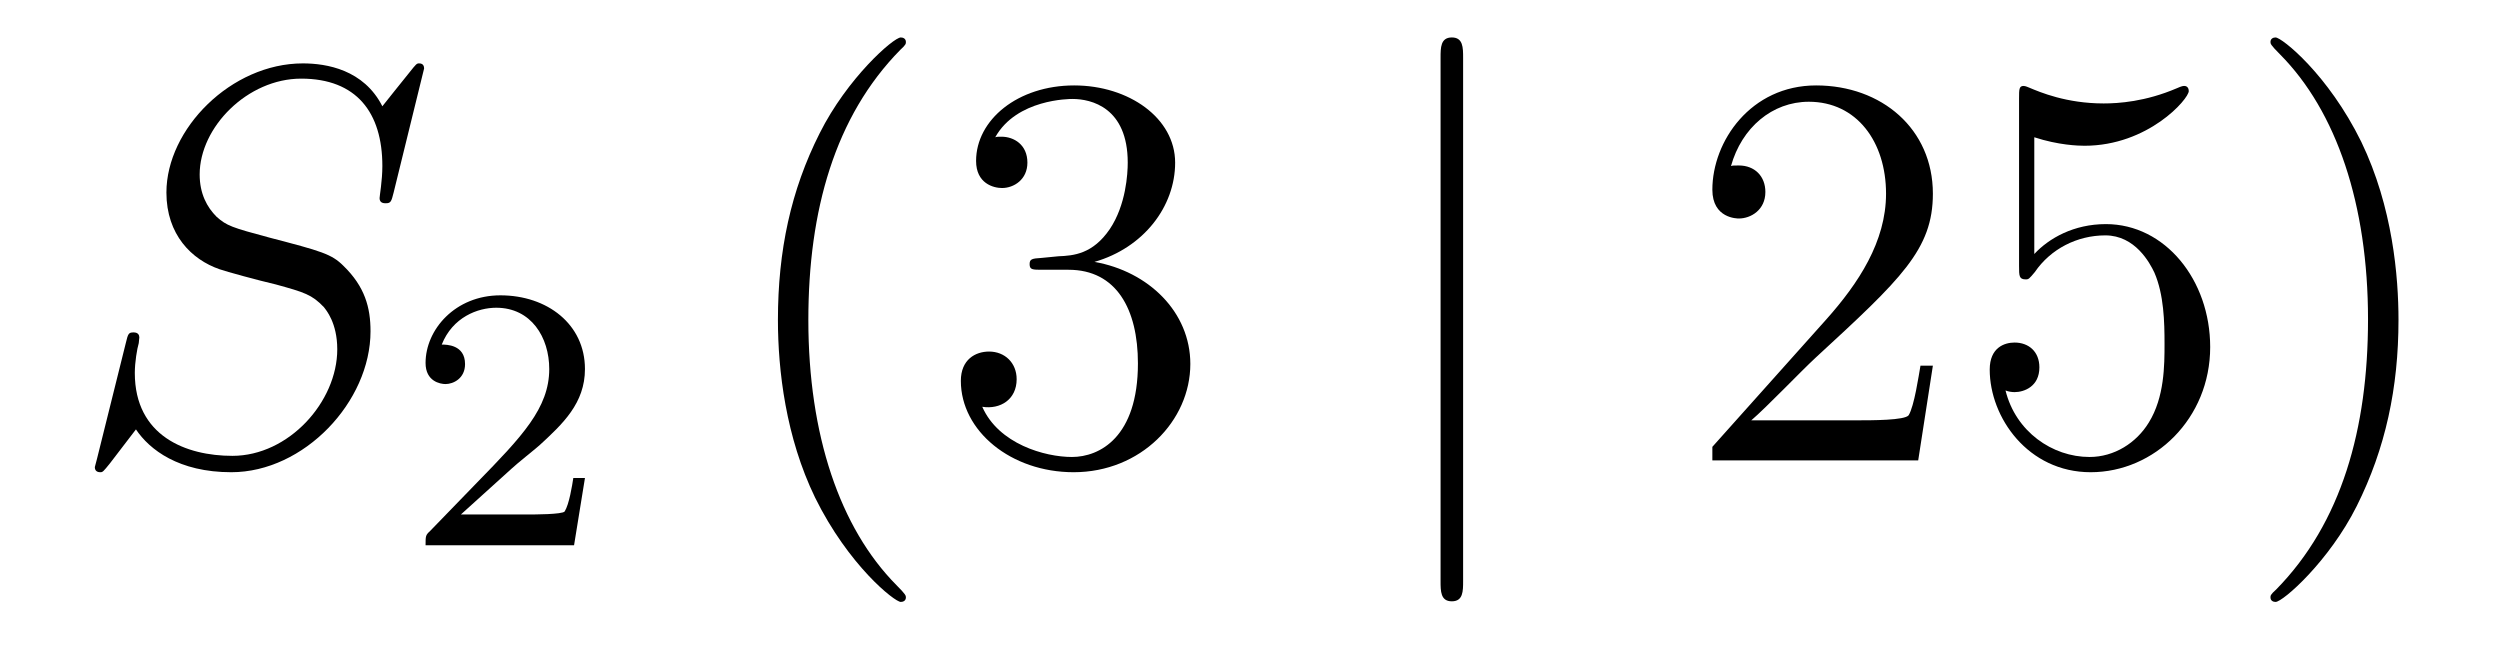
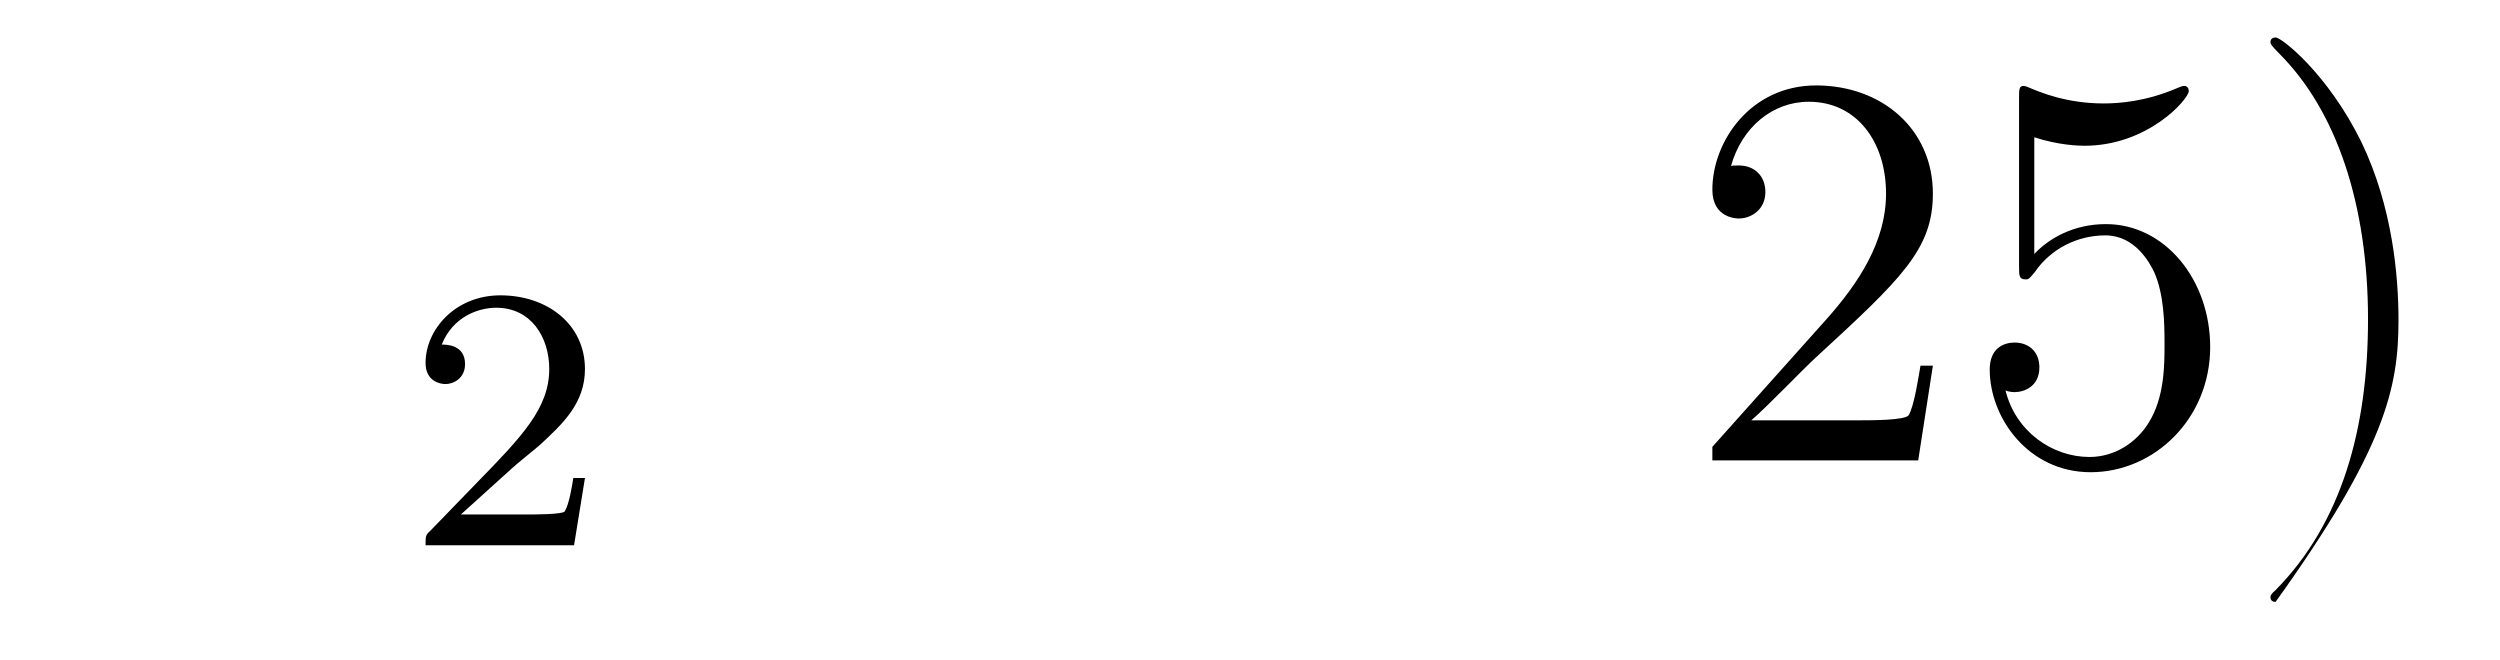
<svg xmlns="http://www.w3.org/2000/svg" height="14pt" version="1.1" viewBox="0 -14 53 14" width="53pt">
  <g id="page1">
    <g transform="matrix(1 0 0 1 -127 650)">
-       <path d="M135.991 -662.548C135.991 -662.656 135.907 -662.656 135.883 -662.656C135.835 -662.656 135.823 -662.644 135.68 -662.464C135.608 -662.381 135.118 -661.759 135.106 -661.747C134.712 -662.524 133.923 -662.656 133.421 -662.656C131.903 -662.656 130.528 -661.269 130.528 -659.918C130.528 -659.022 131.066 -658.496 131.652 -658.293C131.783 -658.245 132.488 -658.053 132.847 -657.97C133.457 -657.802 133.612 -657.754 133.863 -657.492C133.911 -657.432 134.15 -657.157 134.15 -656.595C134.15 -655.483 133.122 -654.336 131.927 -654.336C130.946 -654.336 129.858 -654.754 129.858 -656.093C129.858 -656.32 129.906 -656.607 129.942 -656.727C129.942 -656.762 129.954 -656.822 129.954 -656.846C129.954 -656.894 129.93 -656.953 129.834 -656.953C129.727 -656.953 129.715 -656.93 129.667 -656.727L129.057 -654.276C129.057 -654.264 129.01 -654.108 129.01 -654.097C129.01 -653.989 129.105 -653.989 129.129 -653.989C129.177 -653.989 129.189 -654.001 129.333 -654.18L129.882 -654.897C130.169 -654.467 130.791 -653.989 131.903 -653.989C133.445 -653.989 134.855 -655.483 134.855 -656.977C134.855 -657.48 134.736 -657.922 134.281 -658.364C134.03 -658.615 133.815 -658.675 132.715 -658.962C131.914 -659.177 131.807 -659.213 131.592 -659.404C131.388 -659.607 131.233 -659.894 131.233 -660.301C131.233 -661.305 132.249 -662.333 133.385 -662.333C134.556 -662.333 135.106 -661.616 135.106 -660.48C135.106 -660.169 135.047 -659.847 135.047 -659.799C135.047 -659.691 135.142 -659.691 135.178 -659.691C135.286 -659.691 135.297 -659.727 135.345 -659.918L135.991 -662.548Z" fill-rule="evenodd" />
      <path d="M137.847 -654.066C137.975 -654.185 138.309 -654.448 138.437 -654.56C138.931 -655.014 139.401 -655.452 139.401 -656.177C139.401 -657.125 138.604 -657.739 137.608 -657.739C136.652 -657.739 136.022 -657.014 136.022 -656.305C136.022 -655.914 136.333 -655.858 136.445 -655.858C136.612 -655.858 136.859 -655.978 136.859 -656.281C136.859 -656.695 136.461 -656.695 136.365 -656.695C136.596 -657.277 137.13 -657.476 137.52 -657.476C138.262 -657.476 138.644 -656.847 138.644 -656.177C138.644 -655.348 138.062 -654.743 137.122 -653.779L136.118 -652.743C136.022 -652.655 136.022 -652.639 136.022 -652.44H139.17L139.401 -653.866H139.154C139.13 -653.707 139.066 -653.308 138.971 -653.157C138.923 -653.093 138.317 -653.093 138.19 -653.093H136.771L137.847 -654.066Z" fill-rule="evenodd" />
-       <path d="M146.205 -651.335C146.205 -651.371 146.205 -651.395 146.002 -651.598C144.807 -652.806 144.137 -654.778 144.137 -657.217C144.137 -659.536 144.699 -661.532 146.086 -662.943C146.205 -663.05 146.205 -663.074 146.205 -663.11C146.205 -663.182 146.145 -663.206 146.097 -663.206C145.942 -663.206 144.962 -662.345 144.376 -661.173C143.767 -659.966 143.492 -658.687 143.492 -657.217C143.492 -656.152 143.659 -654.73 144.28 -653.451C144.986 -652.017 145.966 -651.239 146.097 -651.239C146.145 -651.239 146.205 -651.263 146.205 -651.335ZM149.08 -658.532C148.876 -658.52 148.828 -658.507 148.828 -658.4C148.828 -658.281 148.888 -658.281 149.103 -658.281H149.653C150.669 -658.281 151.124 -657.444 151.124 -656.296C151.124 -654.73 150.311 -654.312 149.725 -654.312C149.151 -654.312 148.171 -654.587 147.824 -655.376C148.207 -655.316 148.553 -655.531 148.553 -655.961C148.553 -656.308 148.302 -656.547 147.968 -656.547C147.681 -656.547 147.37 -656.38 147.37 -655.926C147.37 -654.862 148.434 -653.989 149.761 -653.989C151.183 -653.989 152.235 -655.077 152.235 -656.284C152.235 -657.384 151.351 -658.245 150.203 -658.448C151.243 -658.747 151.913 -659.619 151.913 -660.552C151.913 -661.496 150.932 -662.189 149.773 -662.189C148.577 -662.189 147.693 -661.46 147.693 -660.588C147.693 -660.109 148.063 -660.014 148.243 -660.014C148.494 -660.014 148.781 -660.193 148.781 -660.552C148.781 -660.934 148.494 -661.102 148.231 -661.102C148.159 -661.102 148.135 -661.102 148.099 -661.09C148.553 -661.902 149.677 -661.902 149.737 -661.902C150.132 -661.902 150.908 -661.723 150.908 -660.552C150.908 -660.325 150.873 -659.655 150.526 -659.141C150.167 -658.615 149.761 -658.579 149.438 -658.567L149.08 -658.532Z" fill-rule="evenodd" />
-       <path d="M158.018 -662.775C158.018 -662.99 158.018 -663.206 157.779 -663.206C157.54 -663.206 157.54 -662.99 157.54 -662.775V-651.682C157.54 -651.467 157.54 -651.252 157.779 -651.252C158.018 -651.252 158.018 -651.467 158.018 -651.682V-662.775Z" fill-rule="evenodd" />
-       <path d="M167.977 -656.248H167.714C167.678 -656.045 167.582 -655.387 167.463 -655.196C167.379 -655.089 166.698 -655.089 166.339 -655.089H164.127C164.45 -655.364 165.179 -656.129 165.49 -656.416C167.307 -658.089 167.977 -658.711 167.977 -659.894C167.977 -661.269 166.889 -662.189 165.502 -662.189C164.116 -662.189 163.302 -661.006 163.302 -659.978C163.302 -659.368 163.829 -659.368 163.864 -659.368C164.116 -659.368 164.426 -659.547 164.426 -659.93C164.426 -660.265 164.199 -660.492 163.864 -660.492C163.757 -660.492 163.733 -660.492 163.697 -660.48C163.924 -661.293 164.57 -661.843 165.347 -661.843C166.363 -661.843 166.984 -660.994 166.984 -659.894C166.984 -658.878 166.399 -657.993 165.717 -657.228L163.302 -654.527V-654.24H167.666L167.977 -656.248ZM170.127 -661.09C170.641 -660.922 171.059 -660.91 171.191 -660.91C172.542 -660.91 173.402 -661.902 173.402 -662.07C173.402 -662.118 173.378 -662.178 173.307 -662.178C173.283 -662.178 173.259 -662.178 173.151 -662.13C172.482 -661.843 171.908 -661.807 171.597 -661.807C170.808 -661.807 170.247 -662.046 170.019 -662.142C169.936 -662.178 169.912 -662.178 169.9 -662.178C169.804 -662.178 169.804 -662.106 169.804 -661.914V-658.364C169.804 -658.149 169.804 -658.077 169.948 -658.077C170.007 -658.077 170.019 -658.089 170.139 -658.233C170.474 -658.723 171.036 -659.01 171.633 -659.01C172.267 -659.01 172.577 -658.424 172.673 -658.221C172.876 -657.754 172.888 -657.169 172.888 -656.714C172.888 -656.26 172.888 -655.579 172.554 -655.041C172.291 -654.611 171.824 -654.312 171.298 -654.312C170.509 -654.312 169.732 -654.85 169.517 -655.722C169.577 -655.698 169.649 -655.687 169.709 -655.687C169.912 -655.687 170.235 -655.806 170.235 -656.212C170.235 -656.547 170.007 -656.738 169.709 -656.738C169.493 -656.738 169.182 -656.631 169.182 -656.165C169.182 -655.148 169.996 -653.989 171.322 -653.989C172.673 -653.989 173.856 -655.125 173.856 -656.643C173.856 -658.065 172.9 -659.249 171.645 -659.249C170.964 -659.249 170.438 -658.95 170.127 -658.615V-661.09ZM177.848 -657.217C177.848 -658.125 177.728 -659.607 177.059 -660.994C176.354 -662.428 175.373 -663.206 175.242 -663.206C175.194 -663.206 175.134 -663.182 175.134 -663.11C175.134 -663.074 175.134 -663.05 175.337 -662.847C176.533 -661.64 177.202 -659.667 177.202 -657.228C177.202 -654.909 176.64 -652.913 175.254 -651.502C175.134 -651.395 175.134 -651.371 175.134 -651.335C175.134 -651.263 175.194 -651.239 175.242 -651.239C175.397 -651.239 176.377 -652.1 176.963 -653.272C177.573 -654.491 177.848 -655.782 177.848 -657.217Z" fill-rule="evenodd" />
+       <path d="M167.977 -656.248H167.714C167.678 -656.045 167.582 -655.387 167.463 -655.196C167.379 -655.089 166.698 -655.089 166.339 -655.089H164.127C164.45 -655.364 165.179 -656.129 165.49 -656.416C167.307 -658.089 167.977 -658.711 167.977 -659.894C167.977 -661.269 166.889 -662.189 165.502 -662.189C164.116 -662.189 163.302 -661.006 163.302 -659.978C163.302 -659.368 163.829 -659.368 163.864 -659.368C164.116 -659.368 164.426 -659.547 164.426 -659.93C164.426 -660.265 164.199 -660.492 163.864 -660.492C163.757 -660.492 163.733 -660.492 163.697 -660.48C163.924 -661.293 164.57 -661.843 165.347 -661.843C166.363 -661.843 166.984 -660.994 166.984 -659.894C166.984 -658.878 166.399 -657.993 165.717 -657.228L163.302 -654.527V-654.24H167.666L167.977 -656.248ZM170.127 -661.09C170.641 -660.922 171.059 -660.91 171.191 -660.91C172.542 -660.91 173.402 -661.902 173.402 -662.07C173.402 -662.118 173.378 -662.178 173.307 -662.178C173.283 -662.178 173.259 -662.178 173.151 -662.13C172.482 -661.843 171.908 -661.807 171.597 -661.807C170.808 -661.807 170.247 -662.046 170.019 -662.142C169.936 -662.178 169.912 -662.178 169.9 -662.178C169.804 -662.178 169.804 -662.106 169.804 -661.914V-658.364C169.804 -658.149 169.804 -658.077 169.948 -658.077C170.007 -658.077 170.019 -658.089 170.139 -658.233C170.474 -658.723 171.036 -659.01 171.633 -659.01C172.267 -659.01 172.577 -658.424 172.673 -658.221C172.876 -657.754 172.888 -657.169 172.888 -656.714C172.888 -656.26 172.888 -655.579 172.554 -655.041C172.291 -654.611 171.824 -654.312 171.298 -654.312C170.509 -654.312 169.732 -654.85 169.517 -655.722C169.577 -655.698 169.649 -655.687 169.709 -655.687C169.912 -655.687 170.235 -655.806 170.235 -656.212C170.235 -656.547 170.007 -656.738 169.709 -656.738C169.493 -656.738 169.182 -656.631 169.182 -656.165C169.182 -655.148 169.996 -653.989 171.322 -653.989C172.673 -653.989 173.856 -655.125 173.856 -656.643C173.856 -658.065 172.9 -659.249 171.645 -659.249C170.964 -659.249 170.438 -658.95 170.127 -658.615V-661.09ZM177.848 -657.217C177.848 -658.125 177.728 -659.607 177.059 -660.994C176.354 -662.428 175.373 -663.206 175.242 -663.206C175.194 -663.206 175.134 -663.182 175.134 -663.11C175.134 -663.074 175.134 -663.05 175.337 -662.847C176.533 -661.64 177.202 -659.667 177.202 -657.228C177.202 -654.909 176.64 -652.913 175.254 -651.502C175.134 -651.395 175.134 -651.371 175.134 -651.335C175.134 -651.263 175.194 -651.239 175.242 -651.239C177.573 -654.491 177.848 -655.782 177.848 -657.217Z" fill-rule="evenodd" />
    </g>
  </g>
</svg>